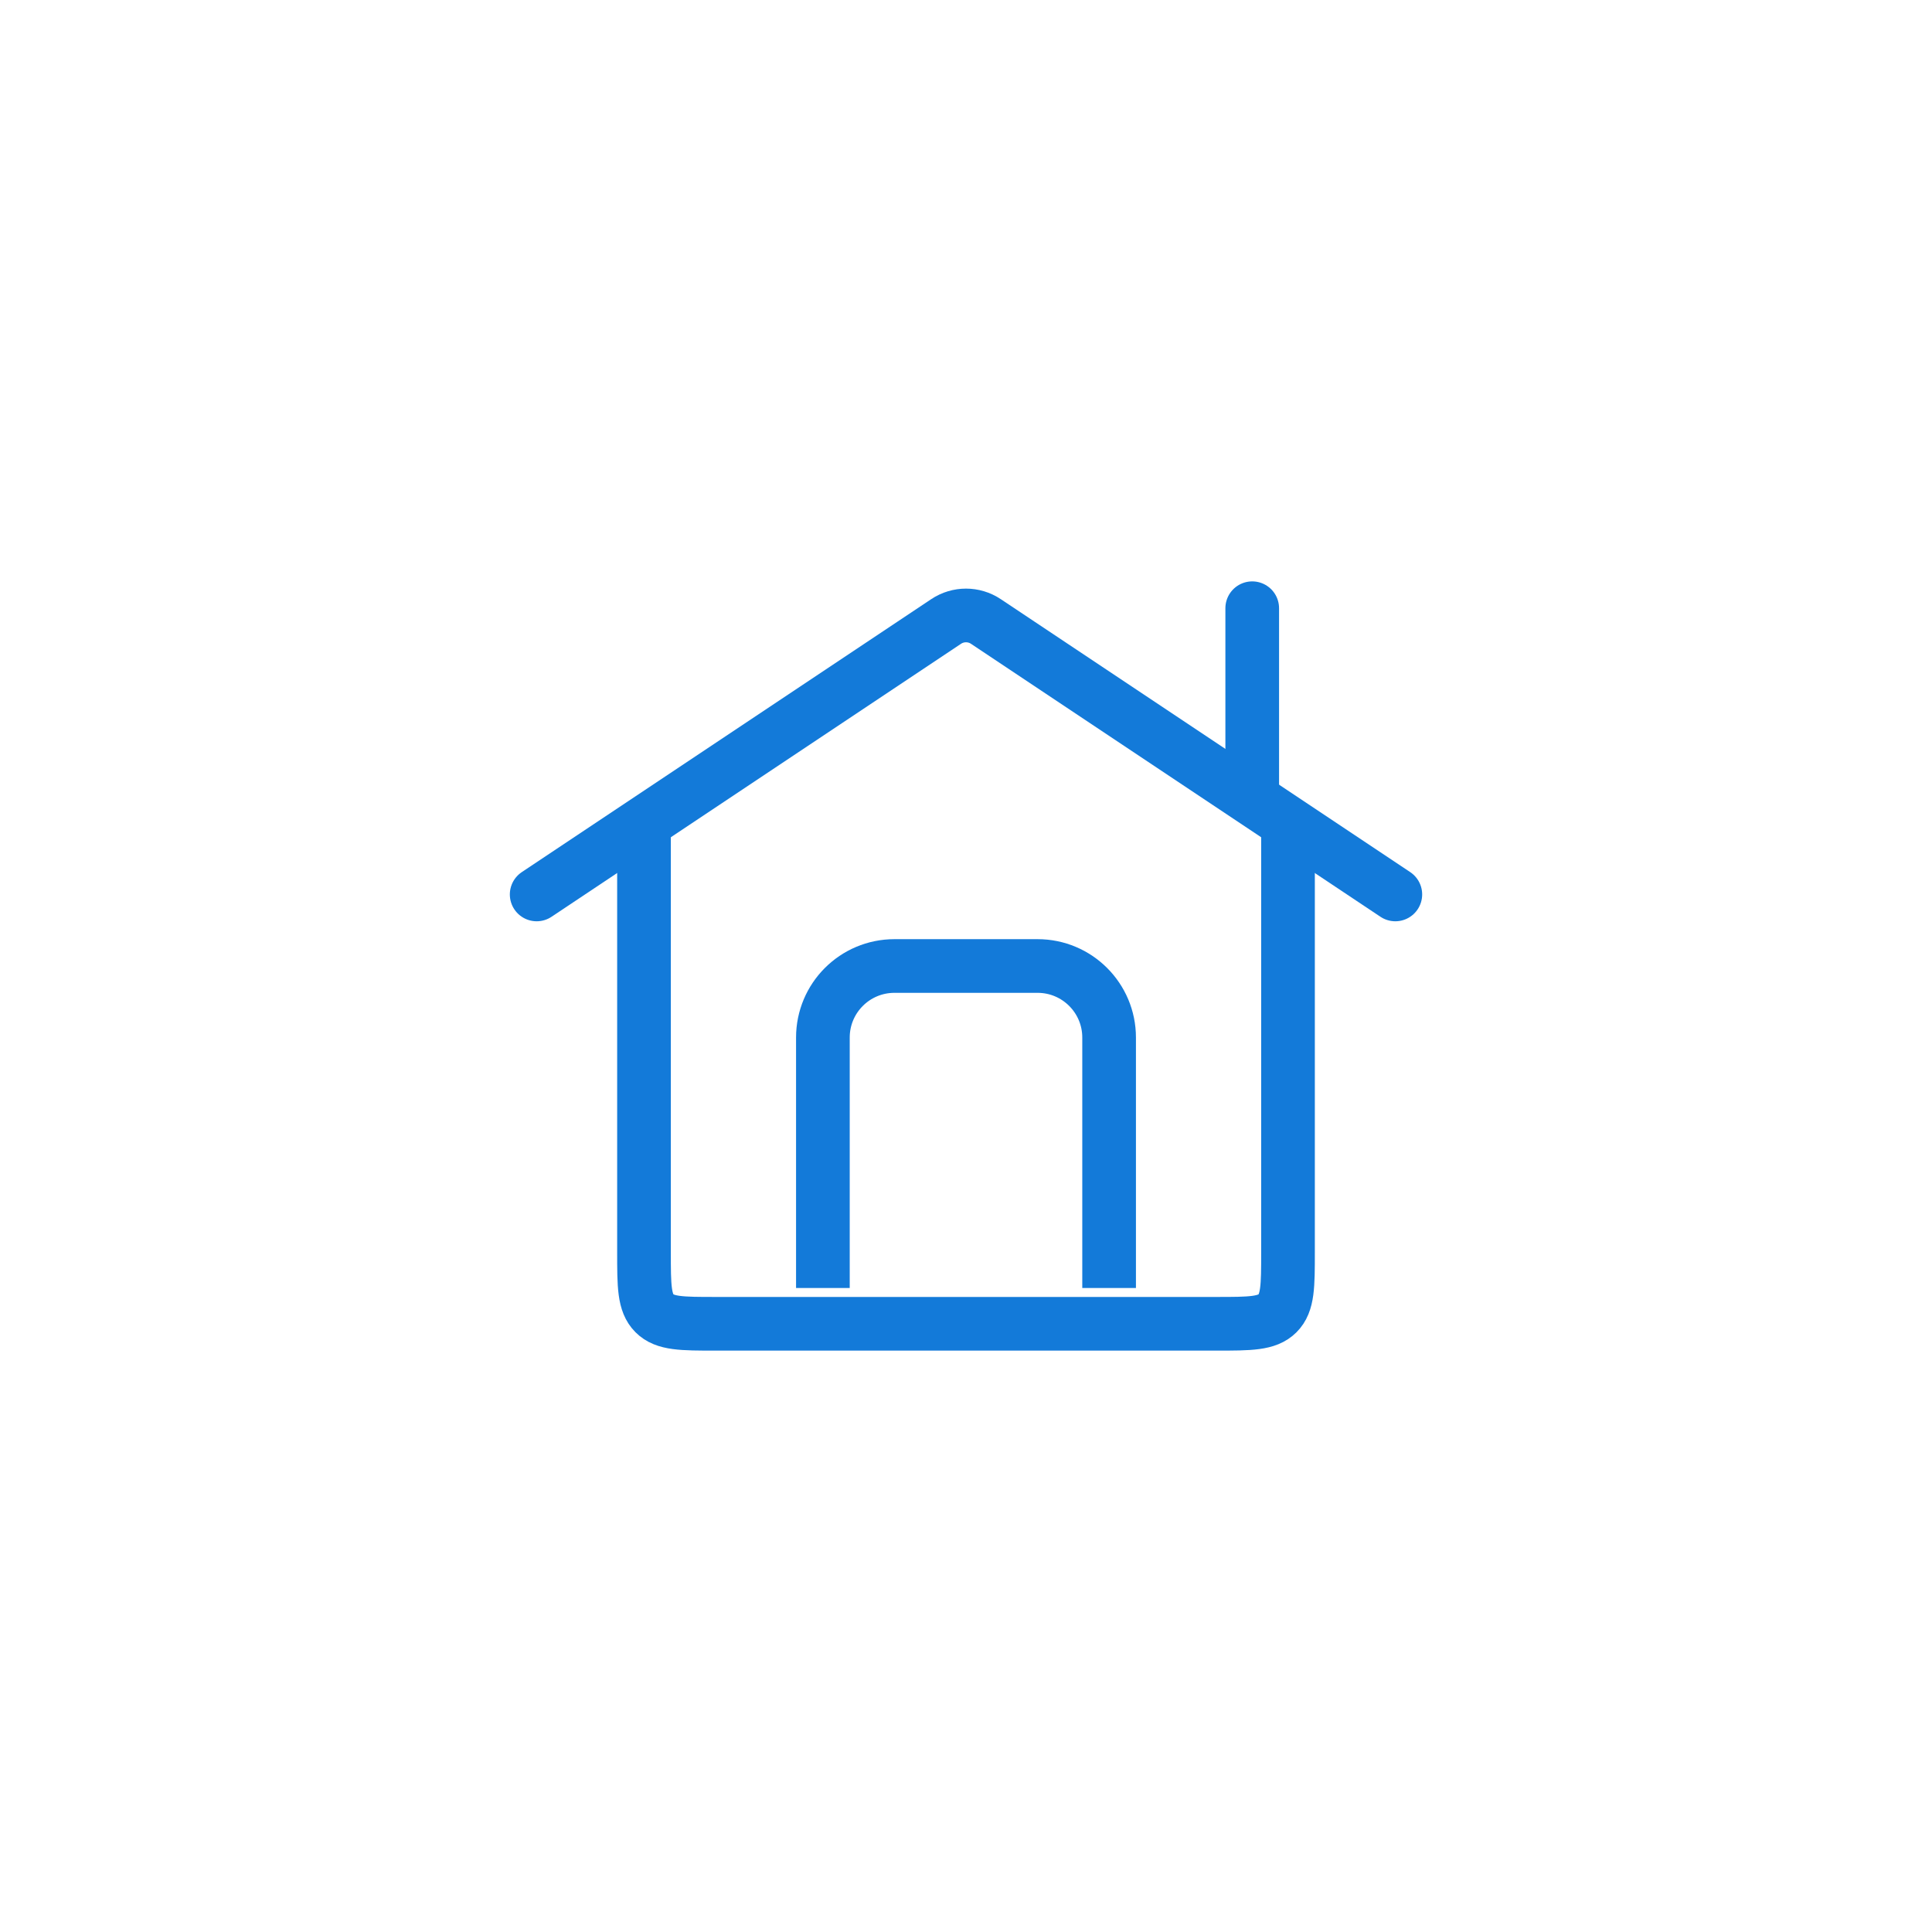
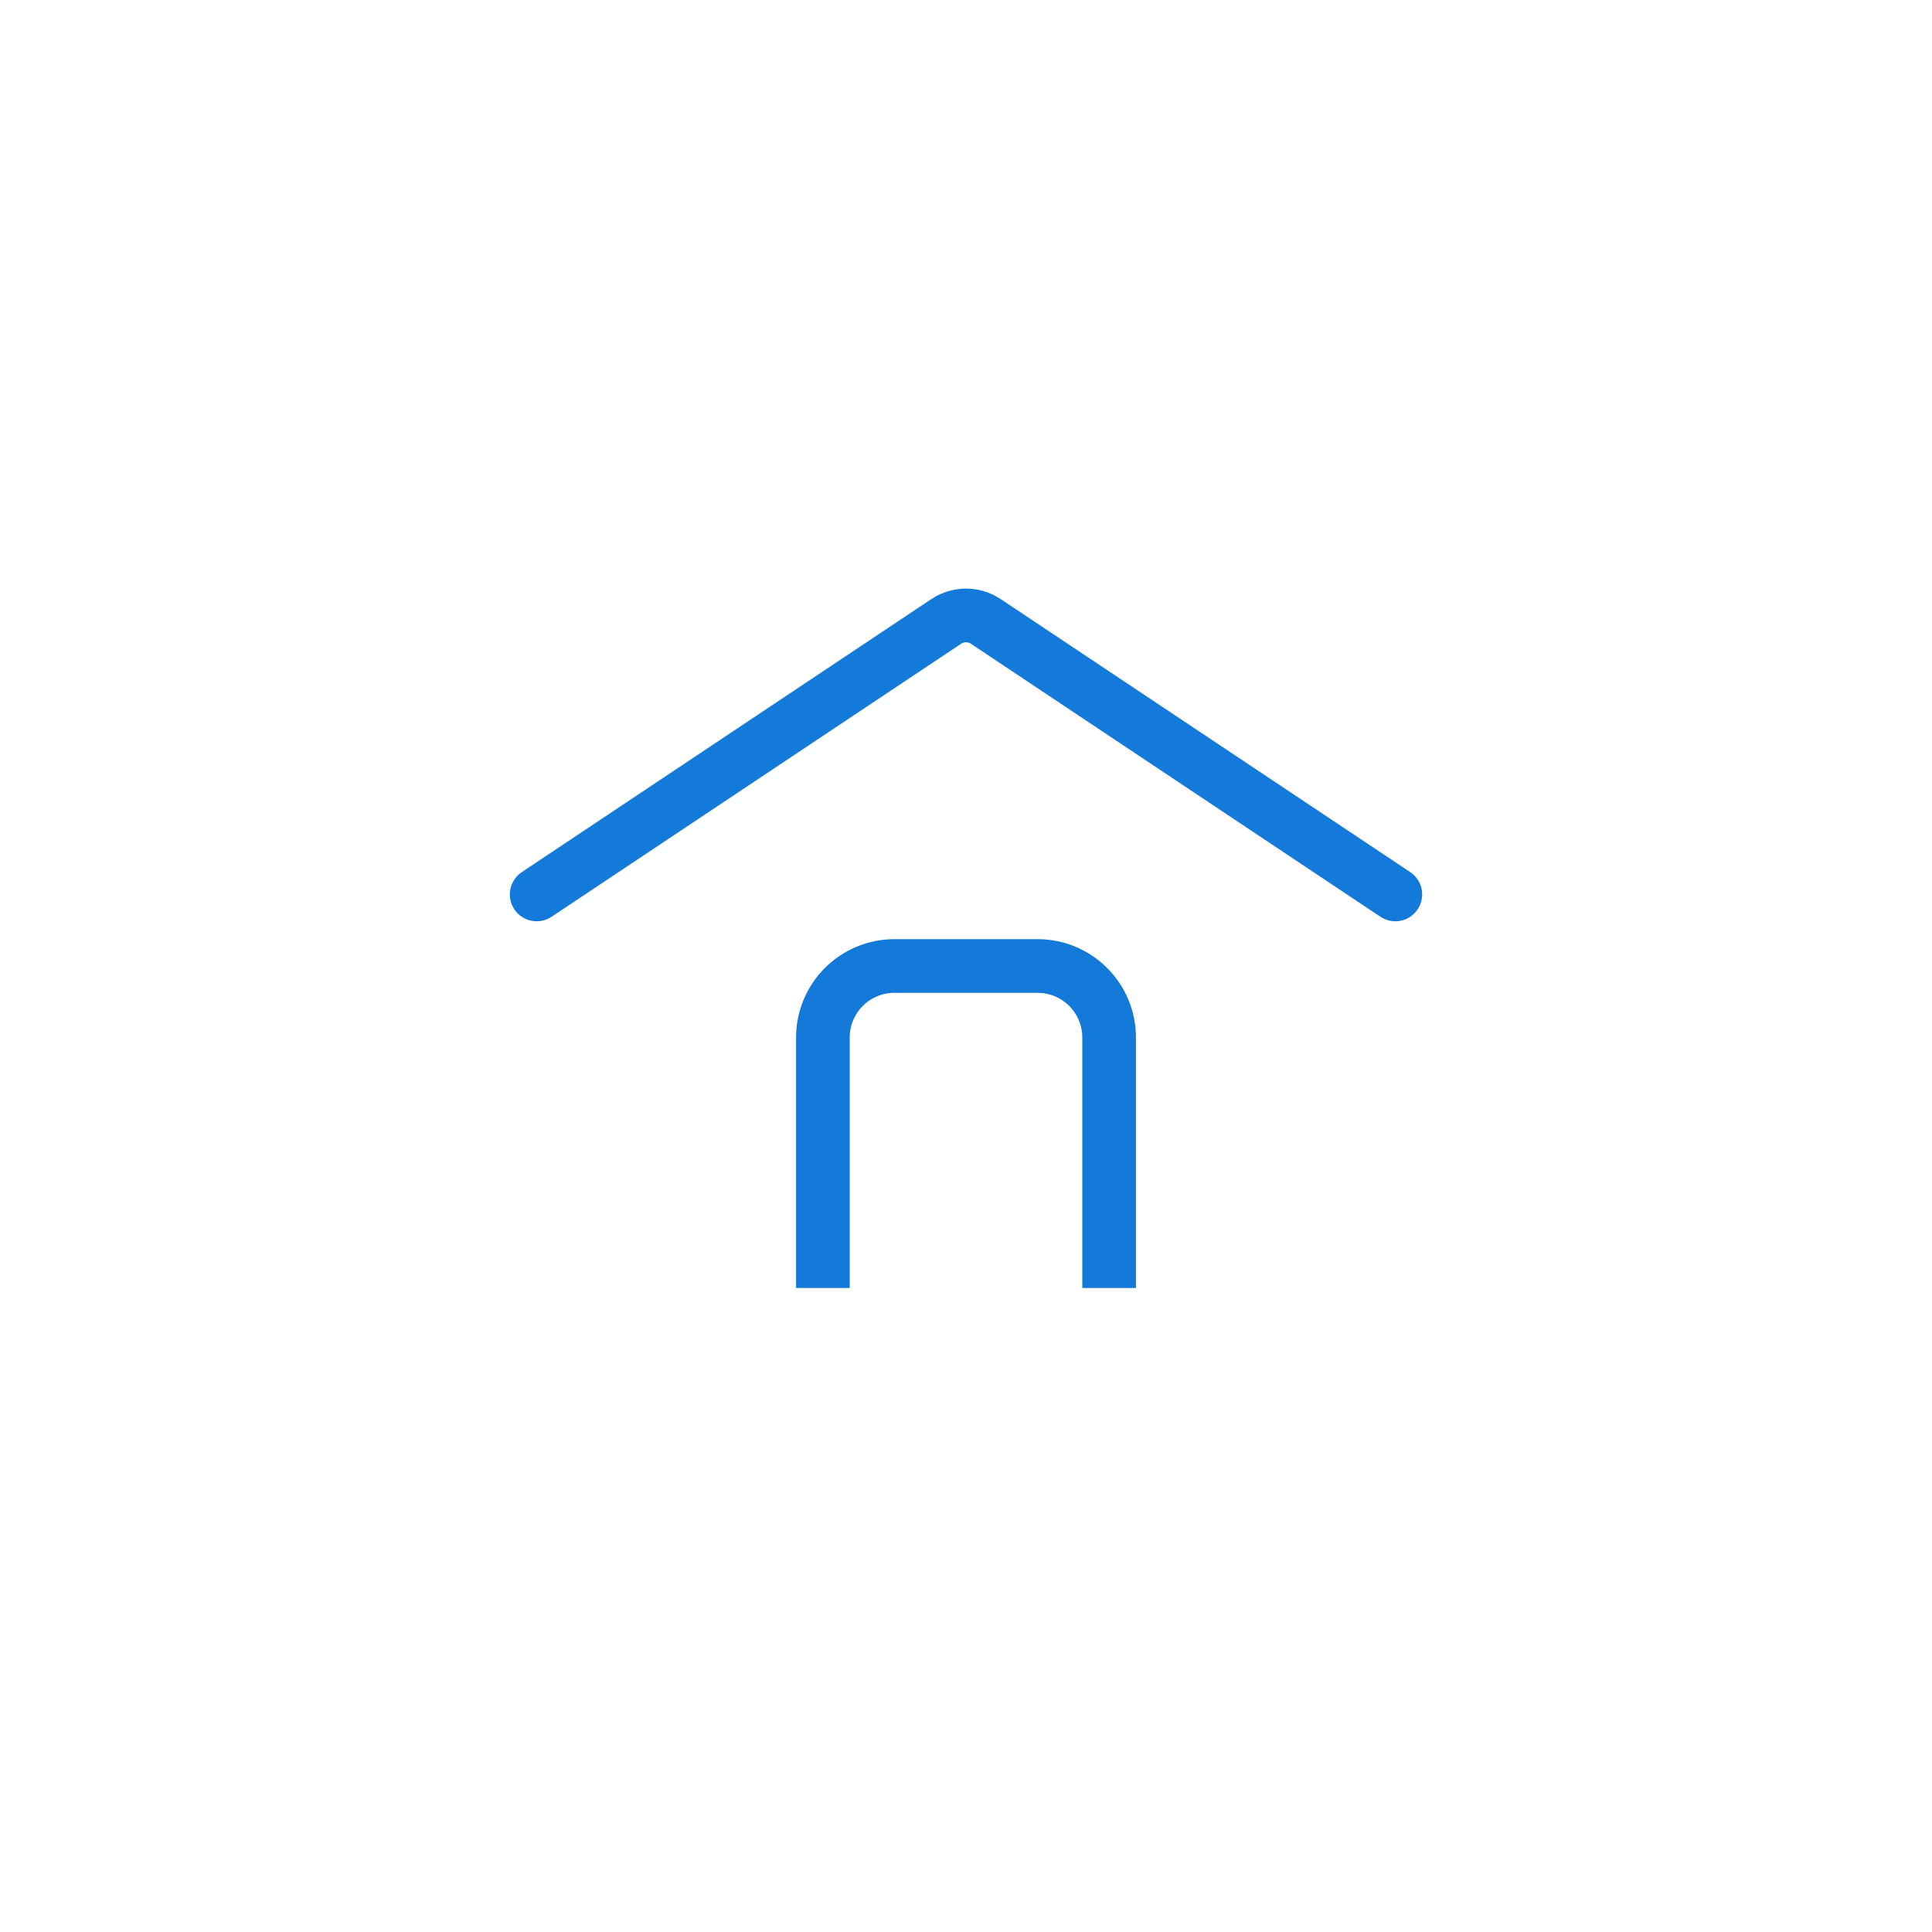
<svg xmlns="http://www.w3.org/2000/svg" width="54" height="54" viewBox="0 0 54 54" fill="none">
-   <path d="M18 23V35C18 35.943 18 36.414 18.293 36.707C18.586 37 19.057 37 20 37H34C34.943 37 35.414 37 35.707 36.707C36 36.414 36 35.943 36 35V23" stroke="#137AD9" stroke-width="1.5" />
  <path d="M39 25L27.555 17.37C27.219 17.146 26.781 17.146 26.445 17.37L15 25" stroke="#137AD9" stroke-width="1.5" stroke-linecap="round" />
  <path d="M31 36V29C31 27.895 30.105 27 29 27H25C23.895 27 23 27.895 23 29V36" stroke="#137AD9" stroke-width="1.5" stroke-linejoin="round" />
-   <path d="M35 22V17" stroke="#137AD9" stroke-width="1.5" stroke-linecap="round" />
</svg>